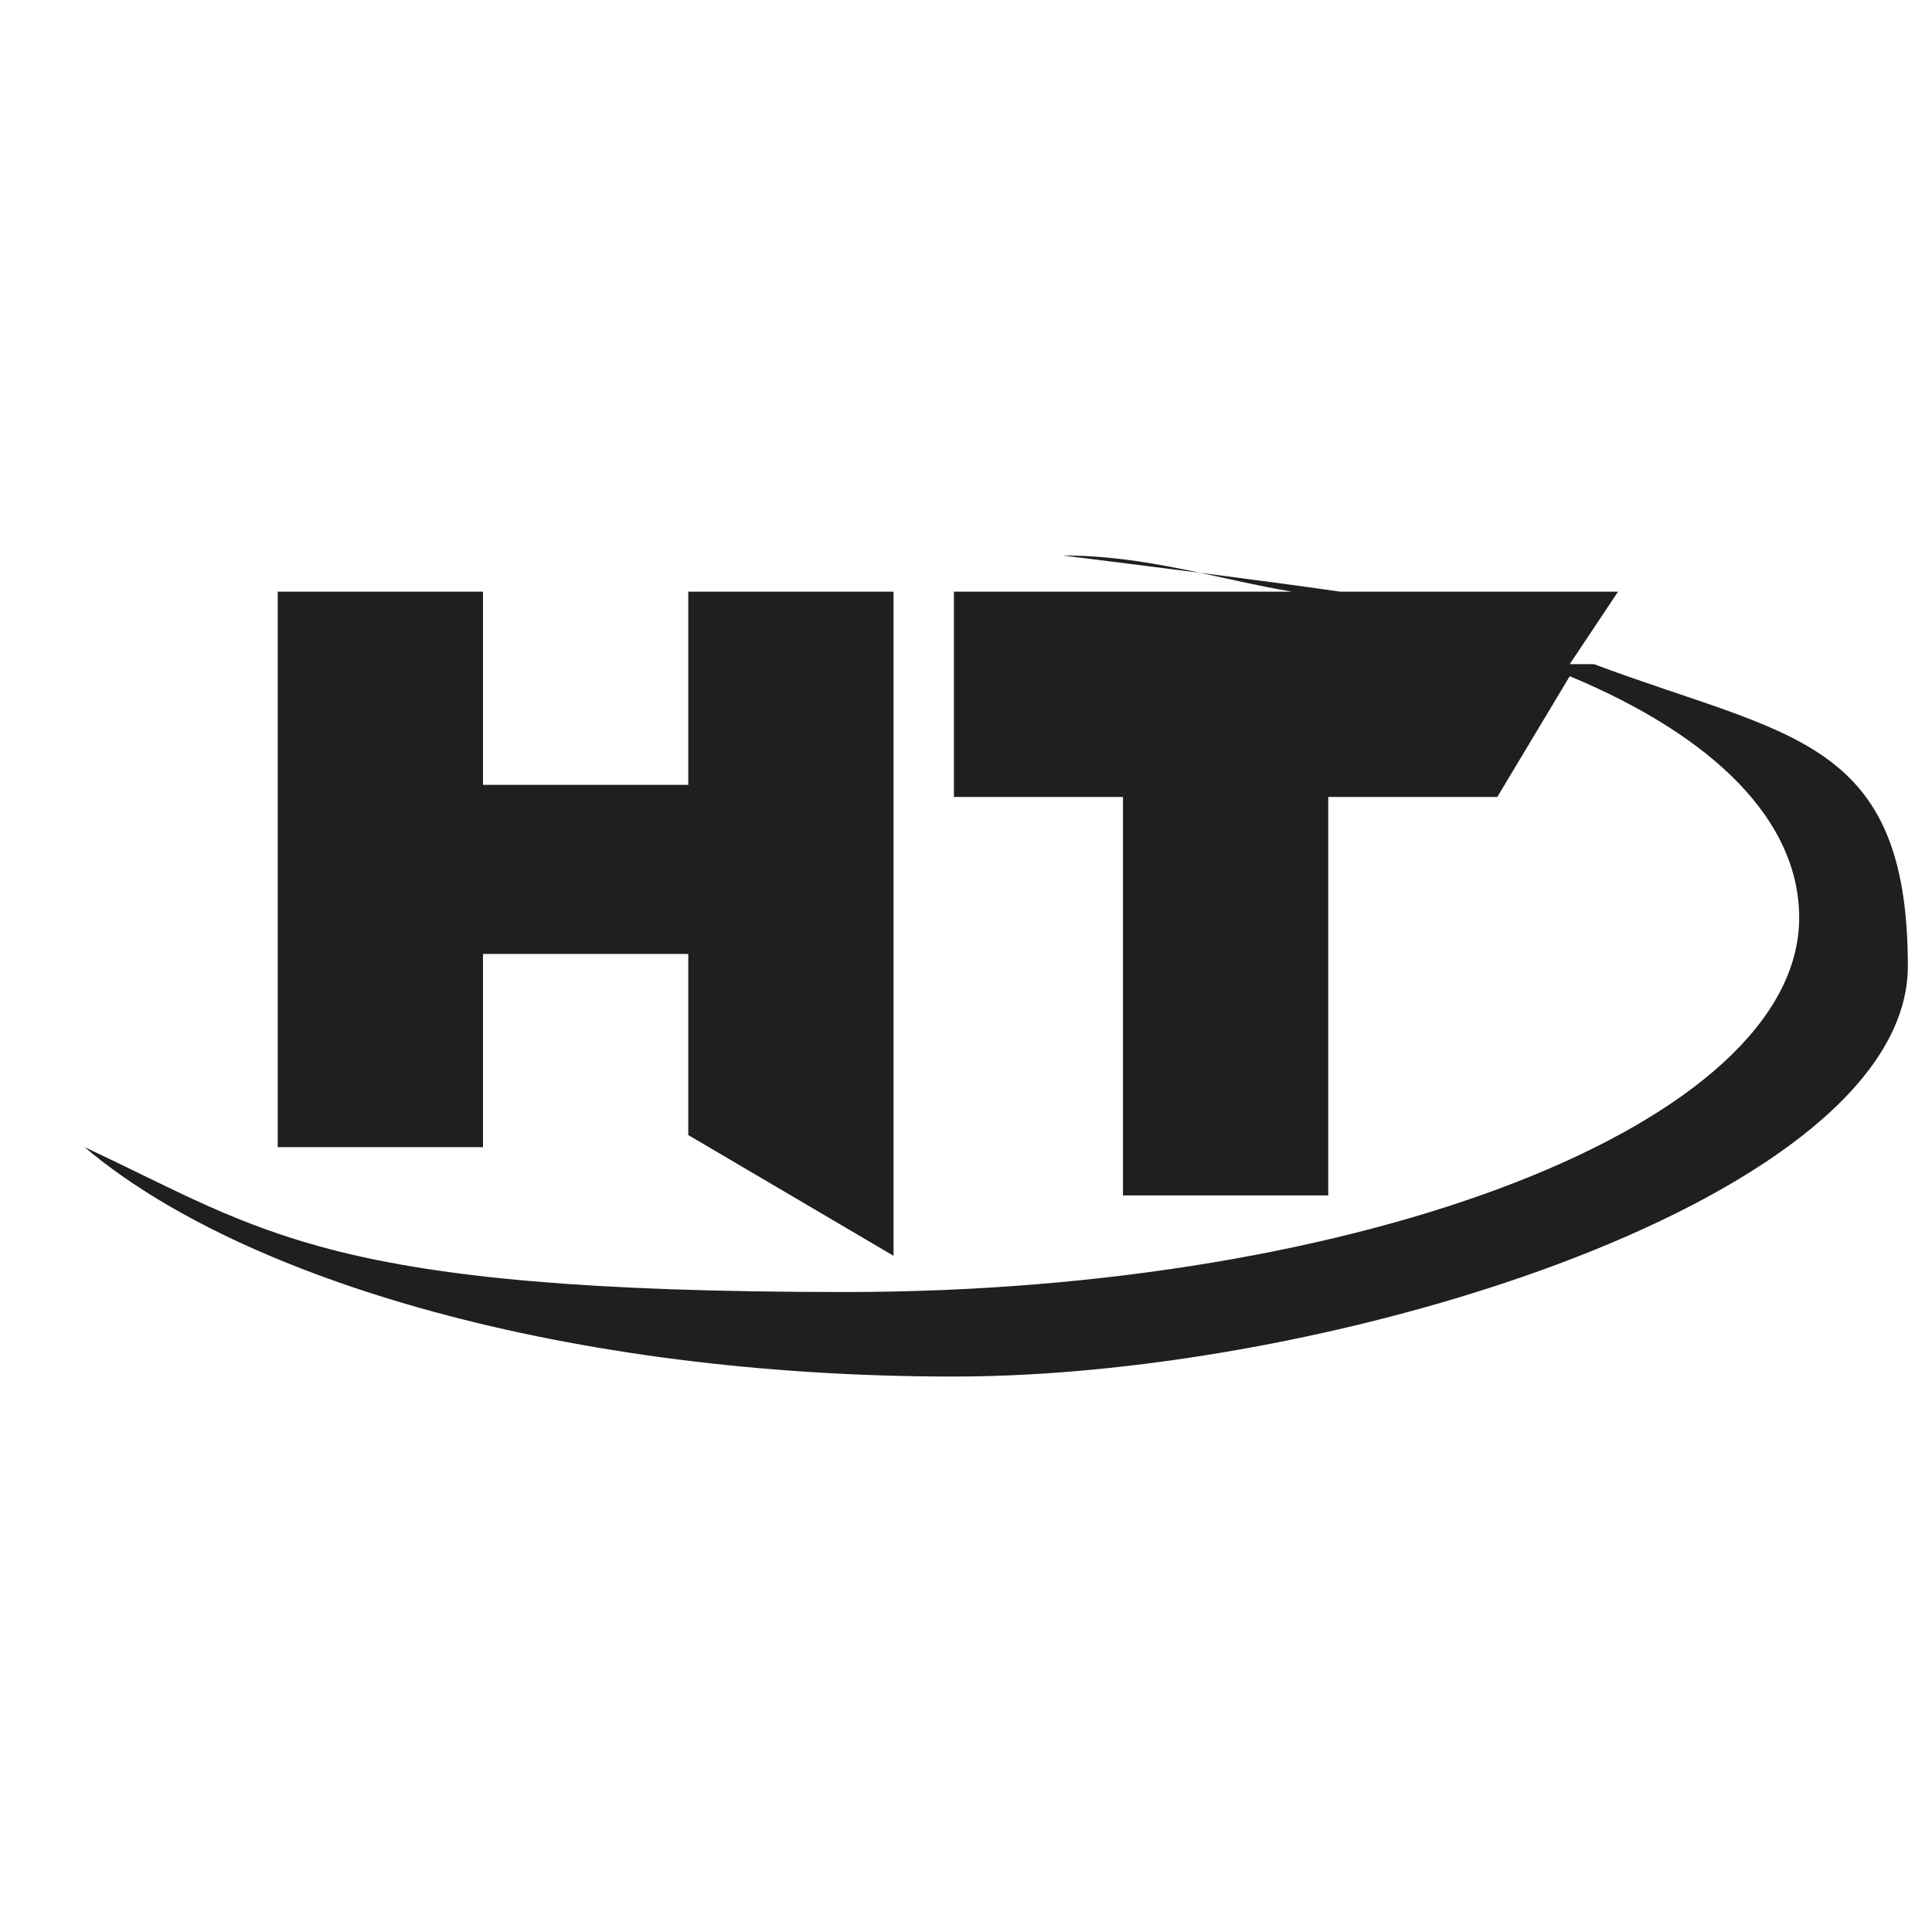
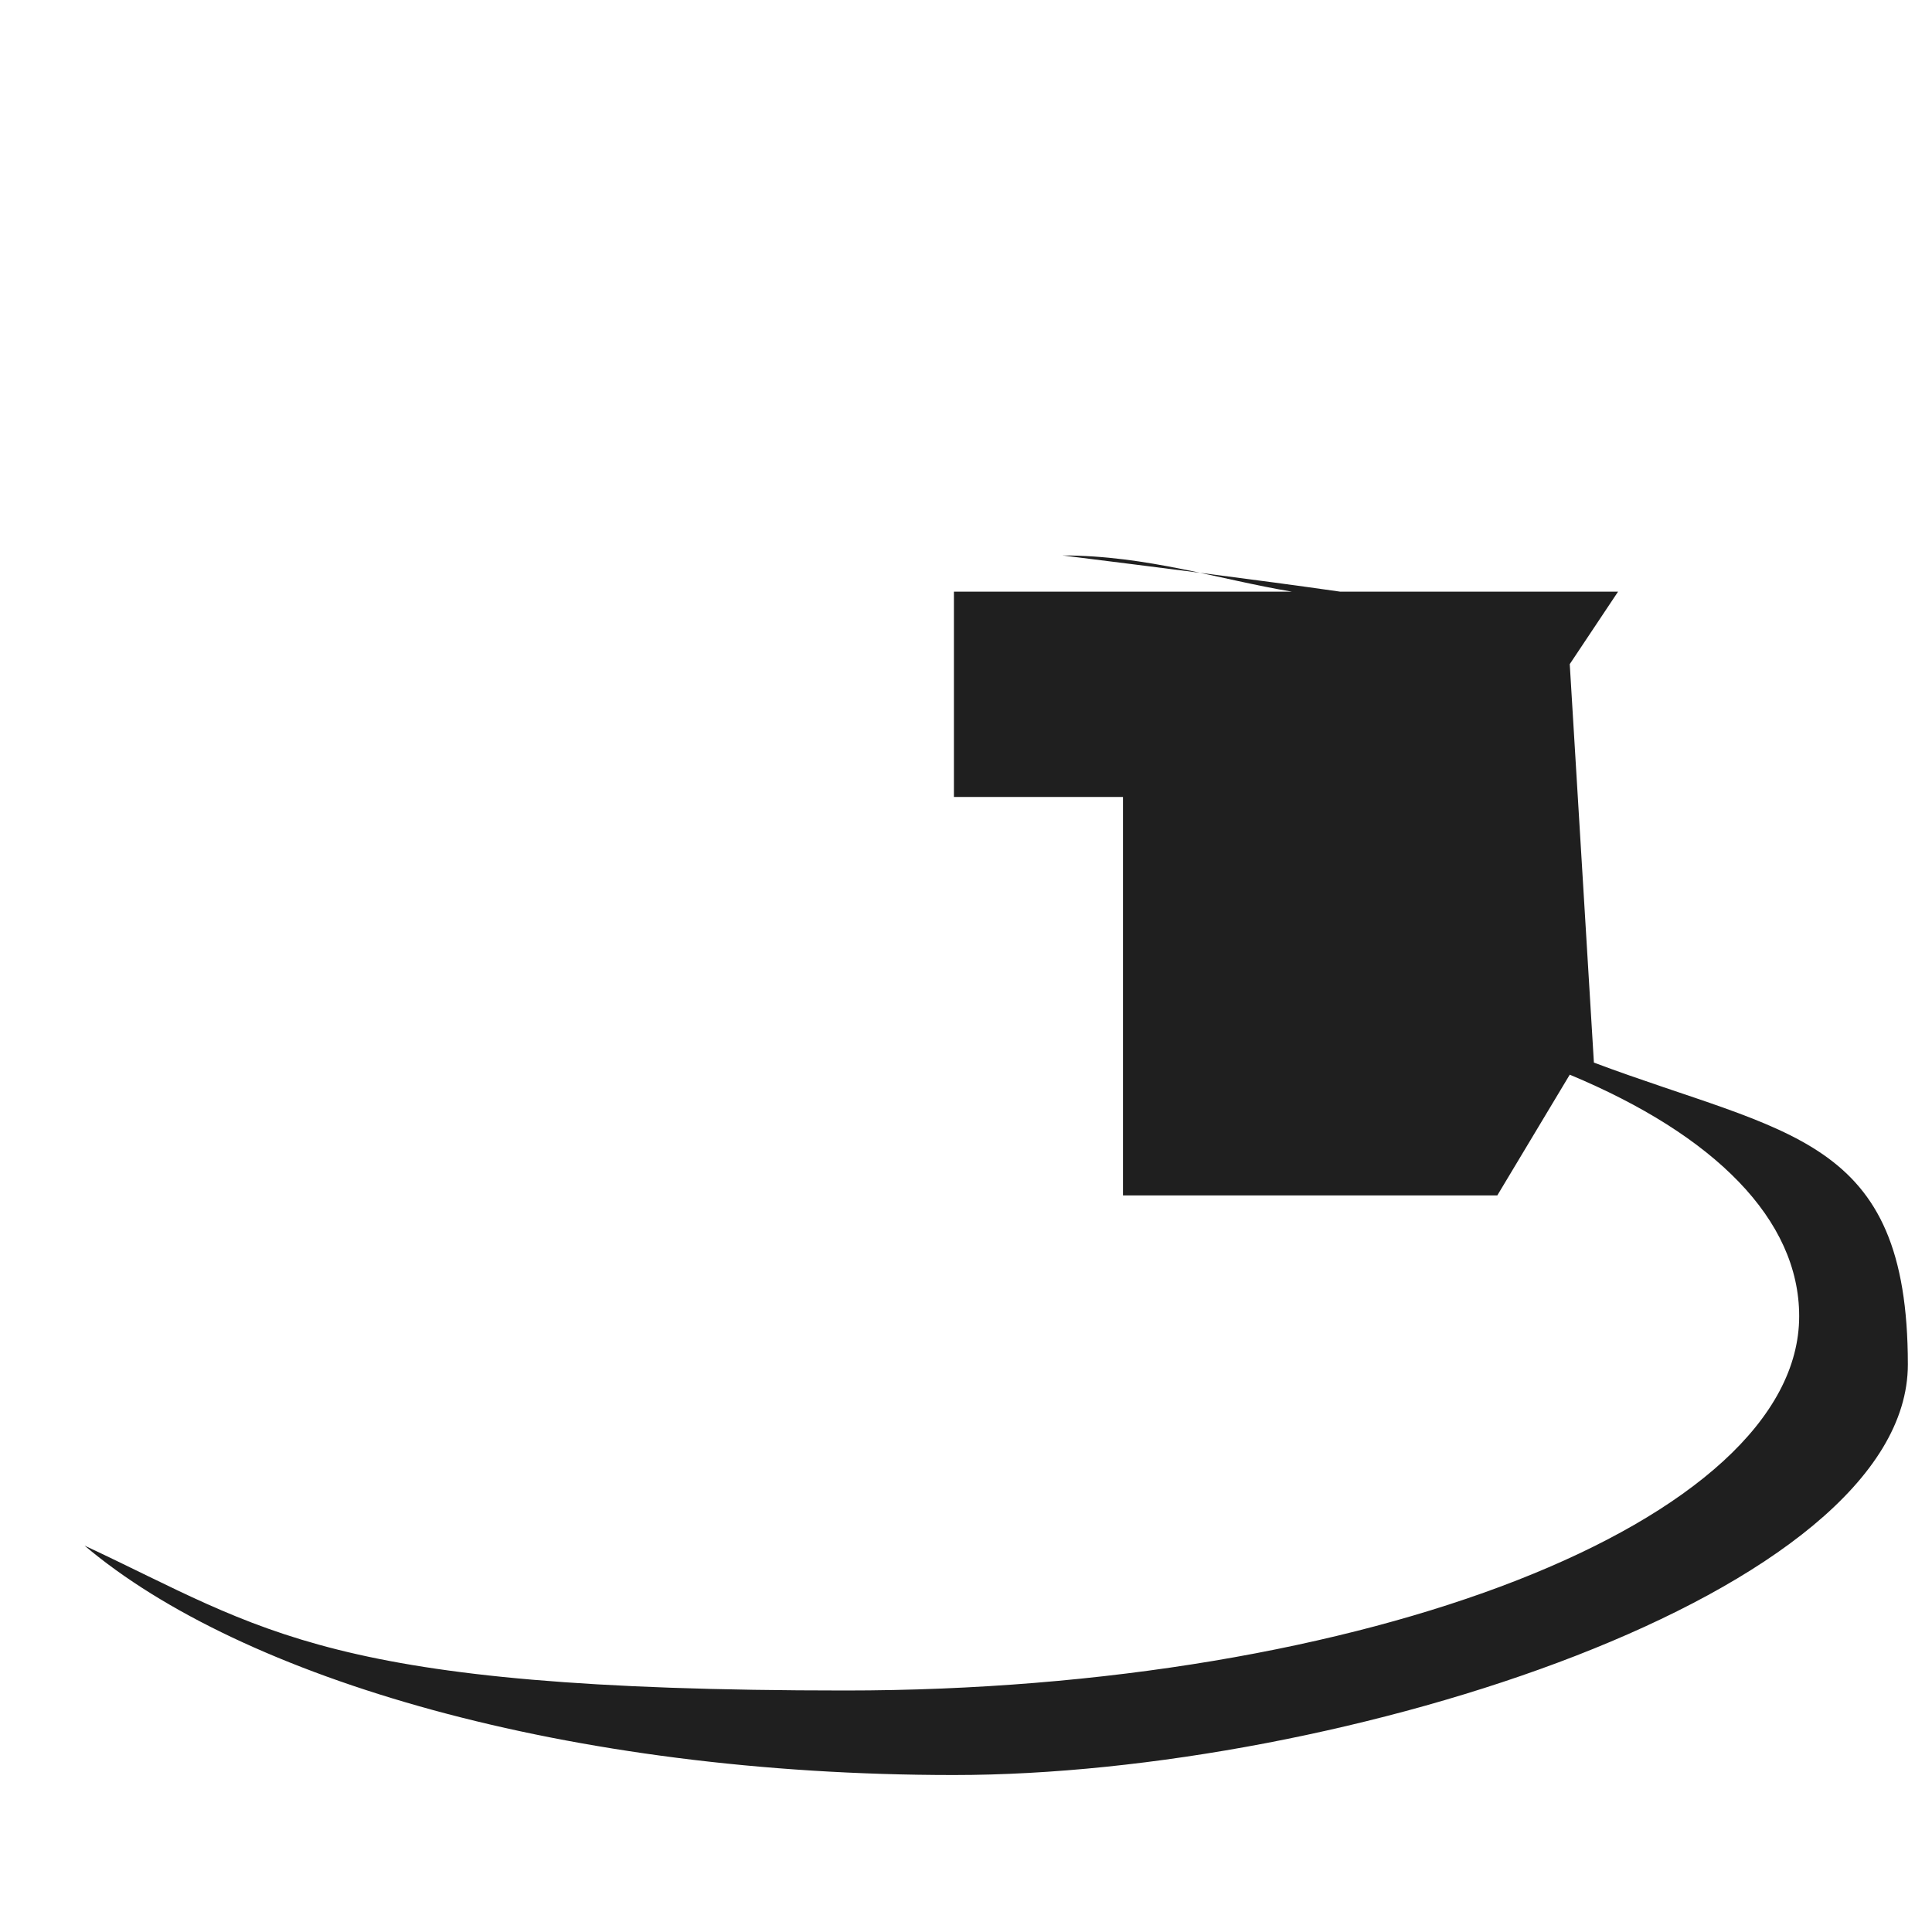
<svg xmlns="http://www.w3.org/2000/svg" id="Vrstva_1" version="1.1" viewBox="0 0 16 16">
  <defs>
    <style>
      .st0 {
        fill: #fff;
      }

      .st1 {
        fill: #1f1f1f;
      }
    </style>
  </defs>
-   <rect class="st0" y="0" width="16" height="16" />
  <g>
-     <polygon class="st1" points="7.4 4.9 7.4 10.4 5.7 9.4 5.7 7.9 4 7.9 4 9.5 2.3 9.5 2.3 4.9 4 4.9 4 6.5 5.7 6.5 5.7 4.9 7.4 4.9" />
-     <path class="st1" d="M13,5.5h0s.4-.6.4-.6h-2.3c-.7-.1-1.5-.2-2.3-.3.7,0,1.3.2,1.9.3h-2.8v1.7h1.4v3.3h1.7v-3.3h1.4l.6-1c1.2.5,1.9,1.2,1.9,2,0,1.7-3.6,3.1-7.9,3.1s-4.8-.5-6.3-1.2c1.3,1.1,4,1.9,7.2,1.9s7.9-1.5,7.9-3.4-1-1.9-2.6-2.5ZM15.2,7.5h0s0,0,0,0h0Z" />
+     <path class="st1" d="M13,5.5h0s.4-.6.4-.6h-2.3c-.7-.1-1.5-.2-2.3-.3.7,0,1.3.2,1.9.3h-2.8v1.7h1.4v3.3h1.7h1.4l.6-1c1.2.5,1.9,1.2,1.9,2,0,1.7-3.6,3.1-7.9,3.1s-4.8-.5-6.3-1.2c1.3,1.1,4,1.9,7.2,1.9s7.9-1.5,7.9-3.4-1-1.9-2.6-2.5ZM15.2,7.5h0s0,0,0,0h0Z" />
  </g>
</svg>